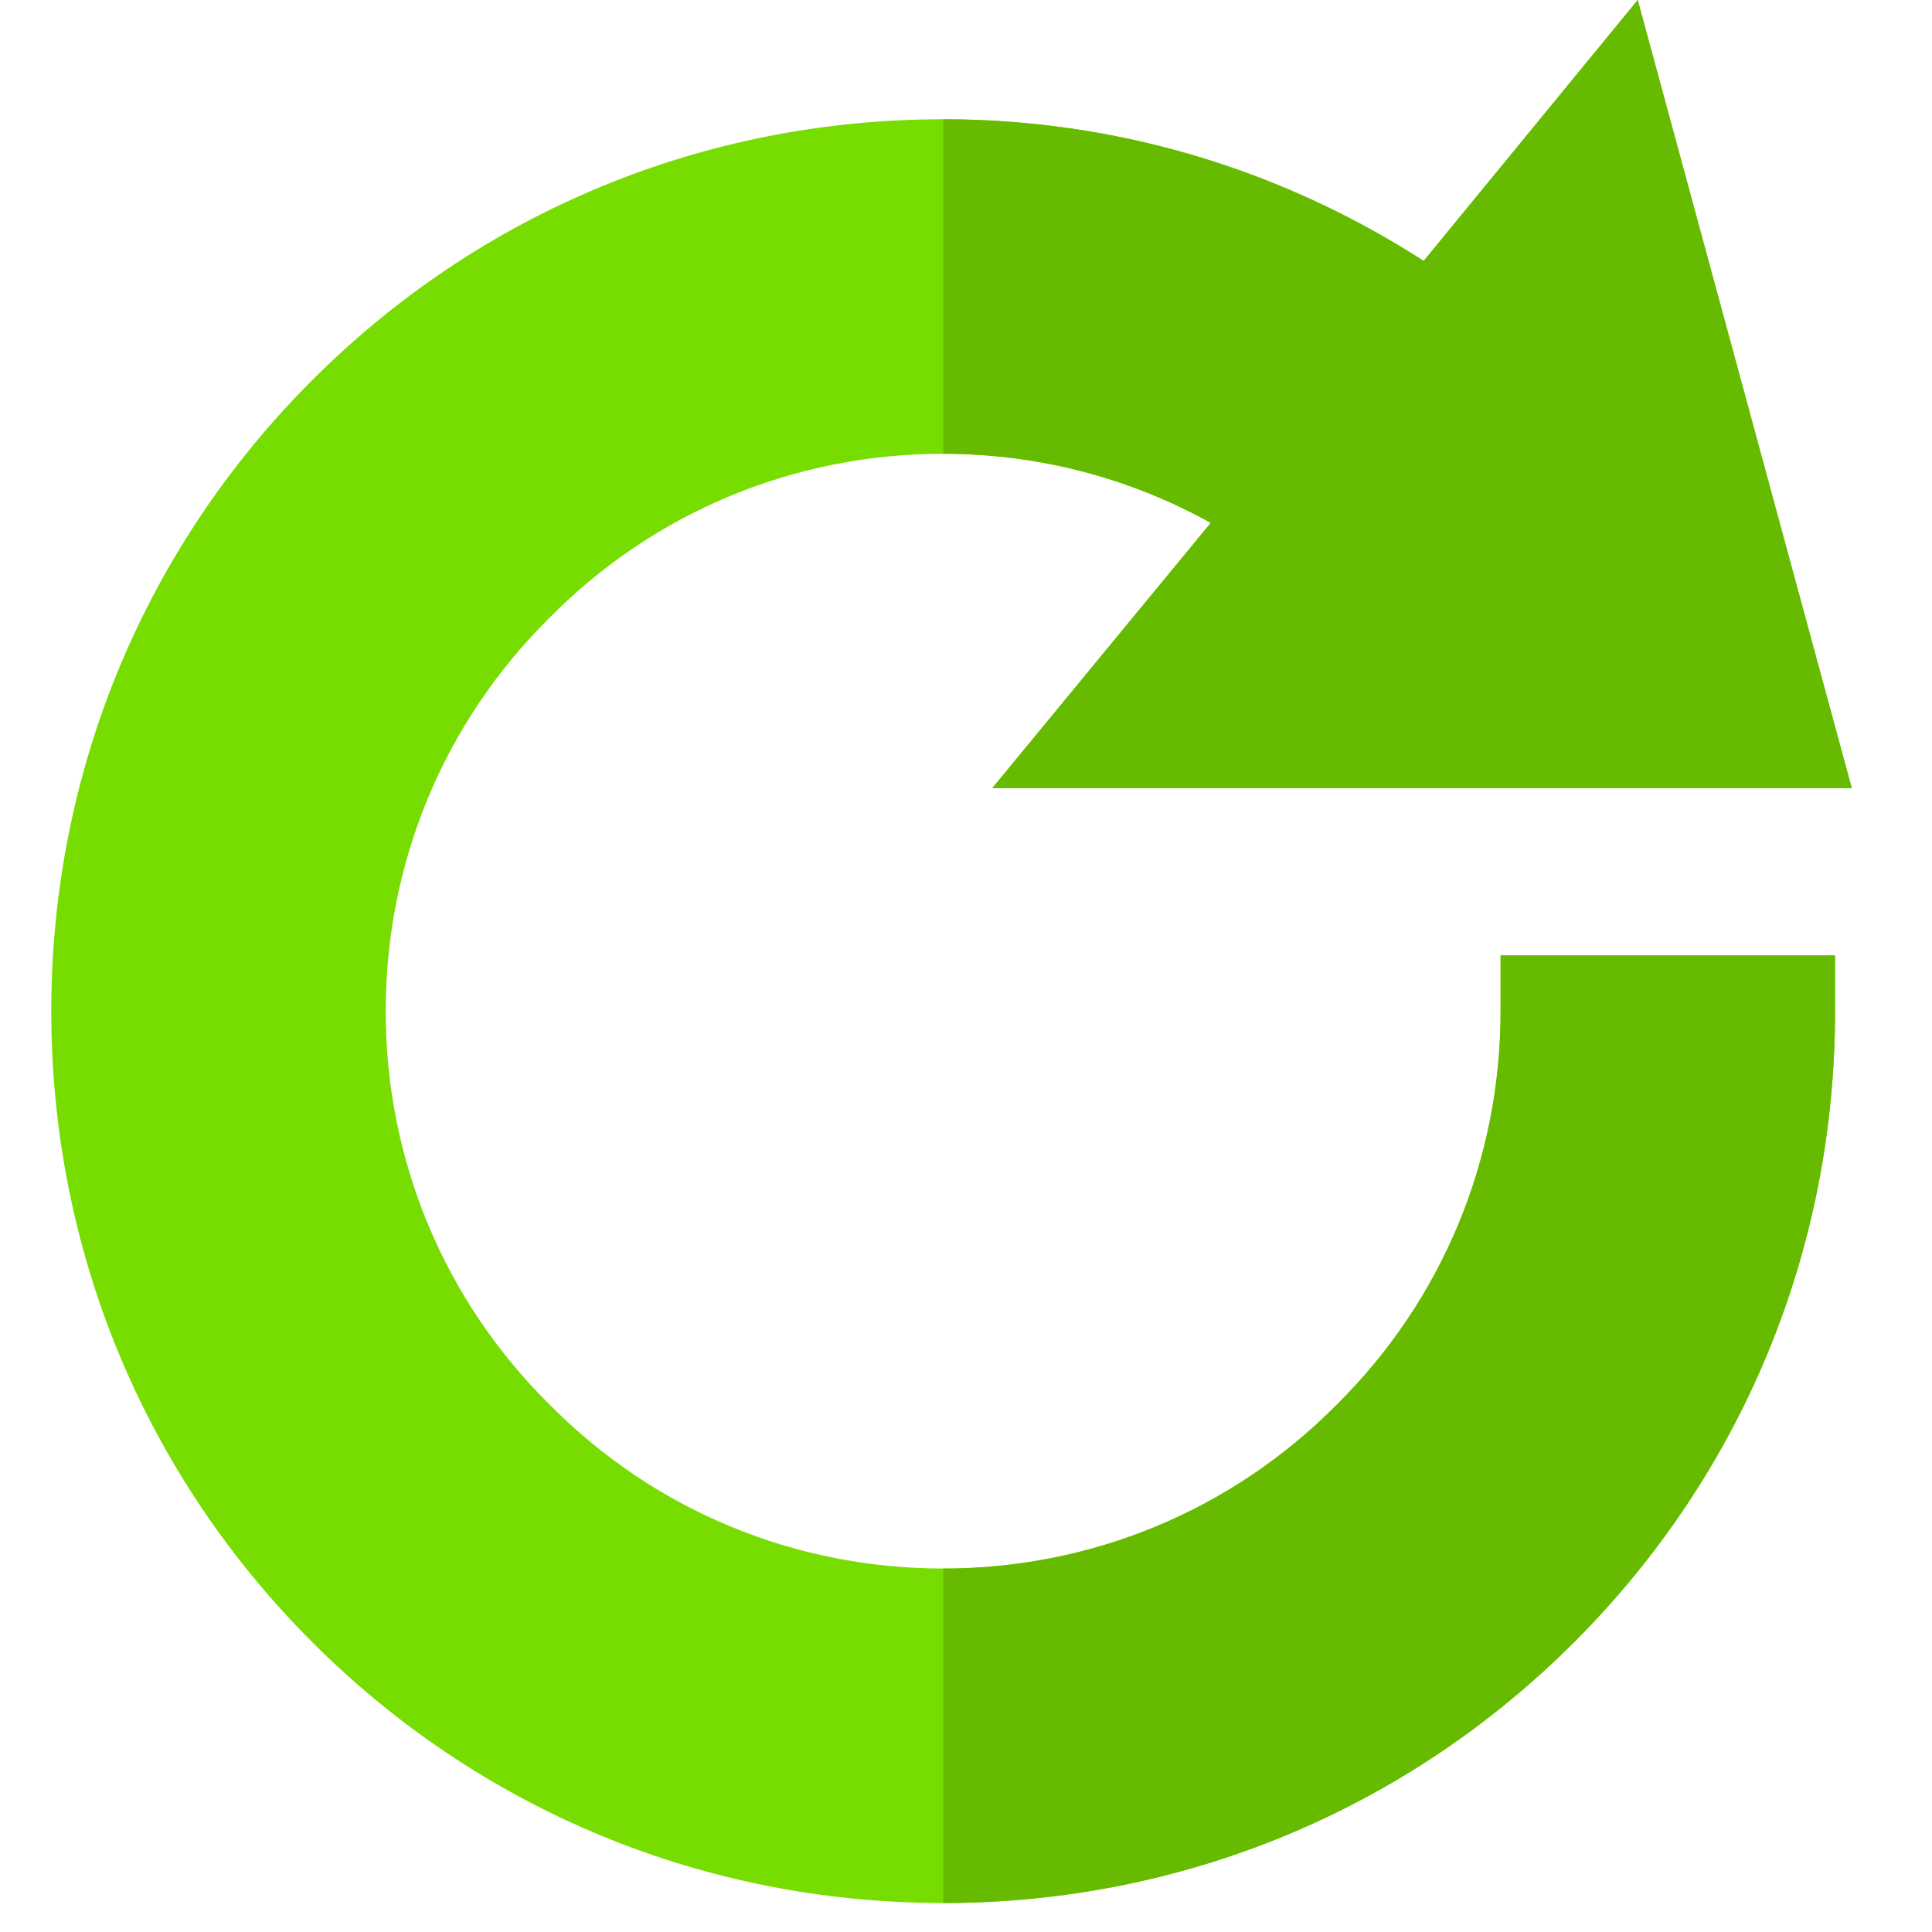
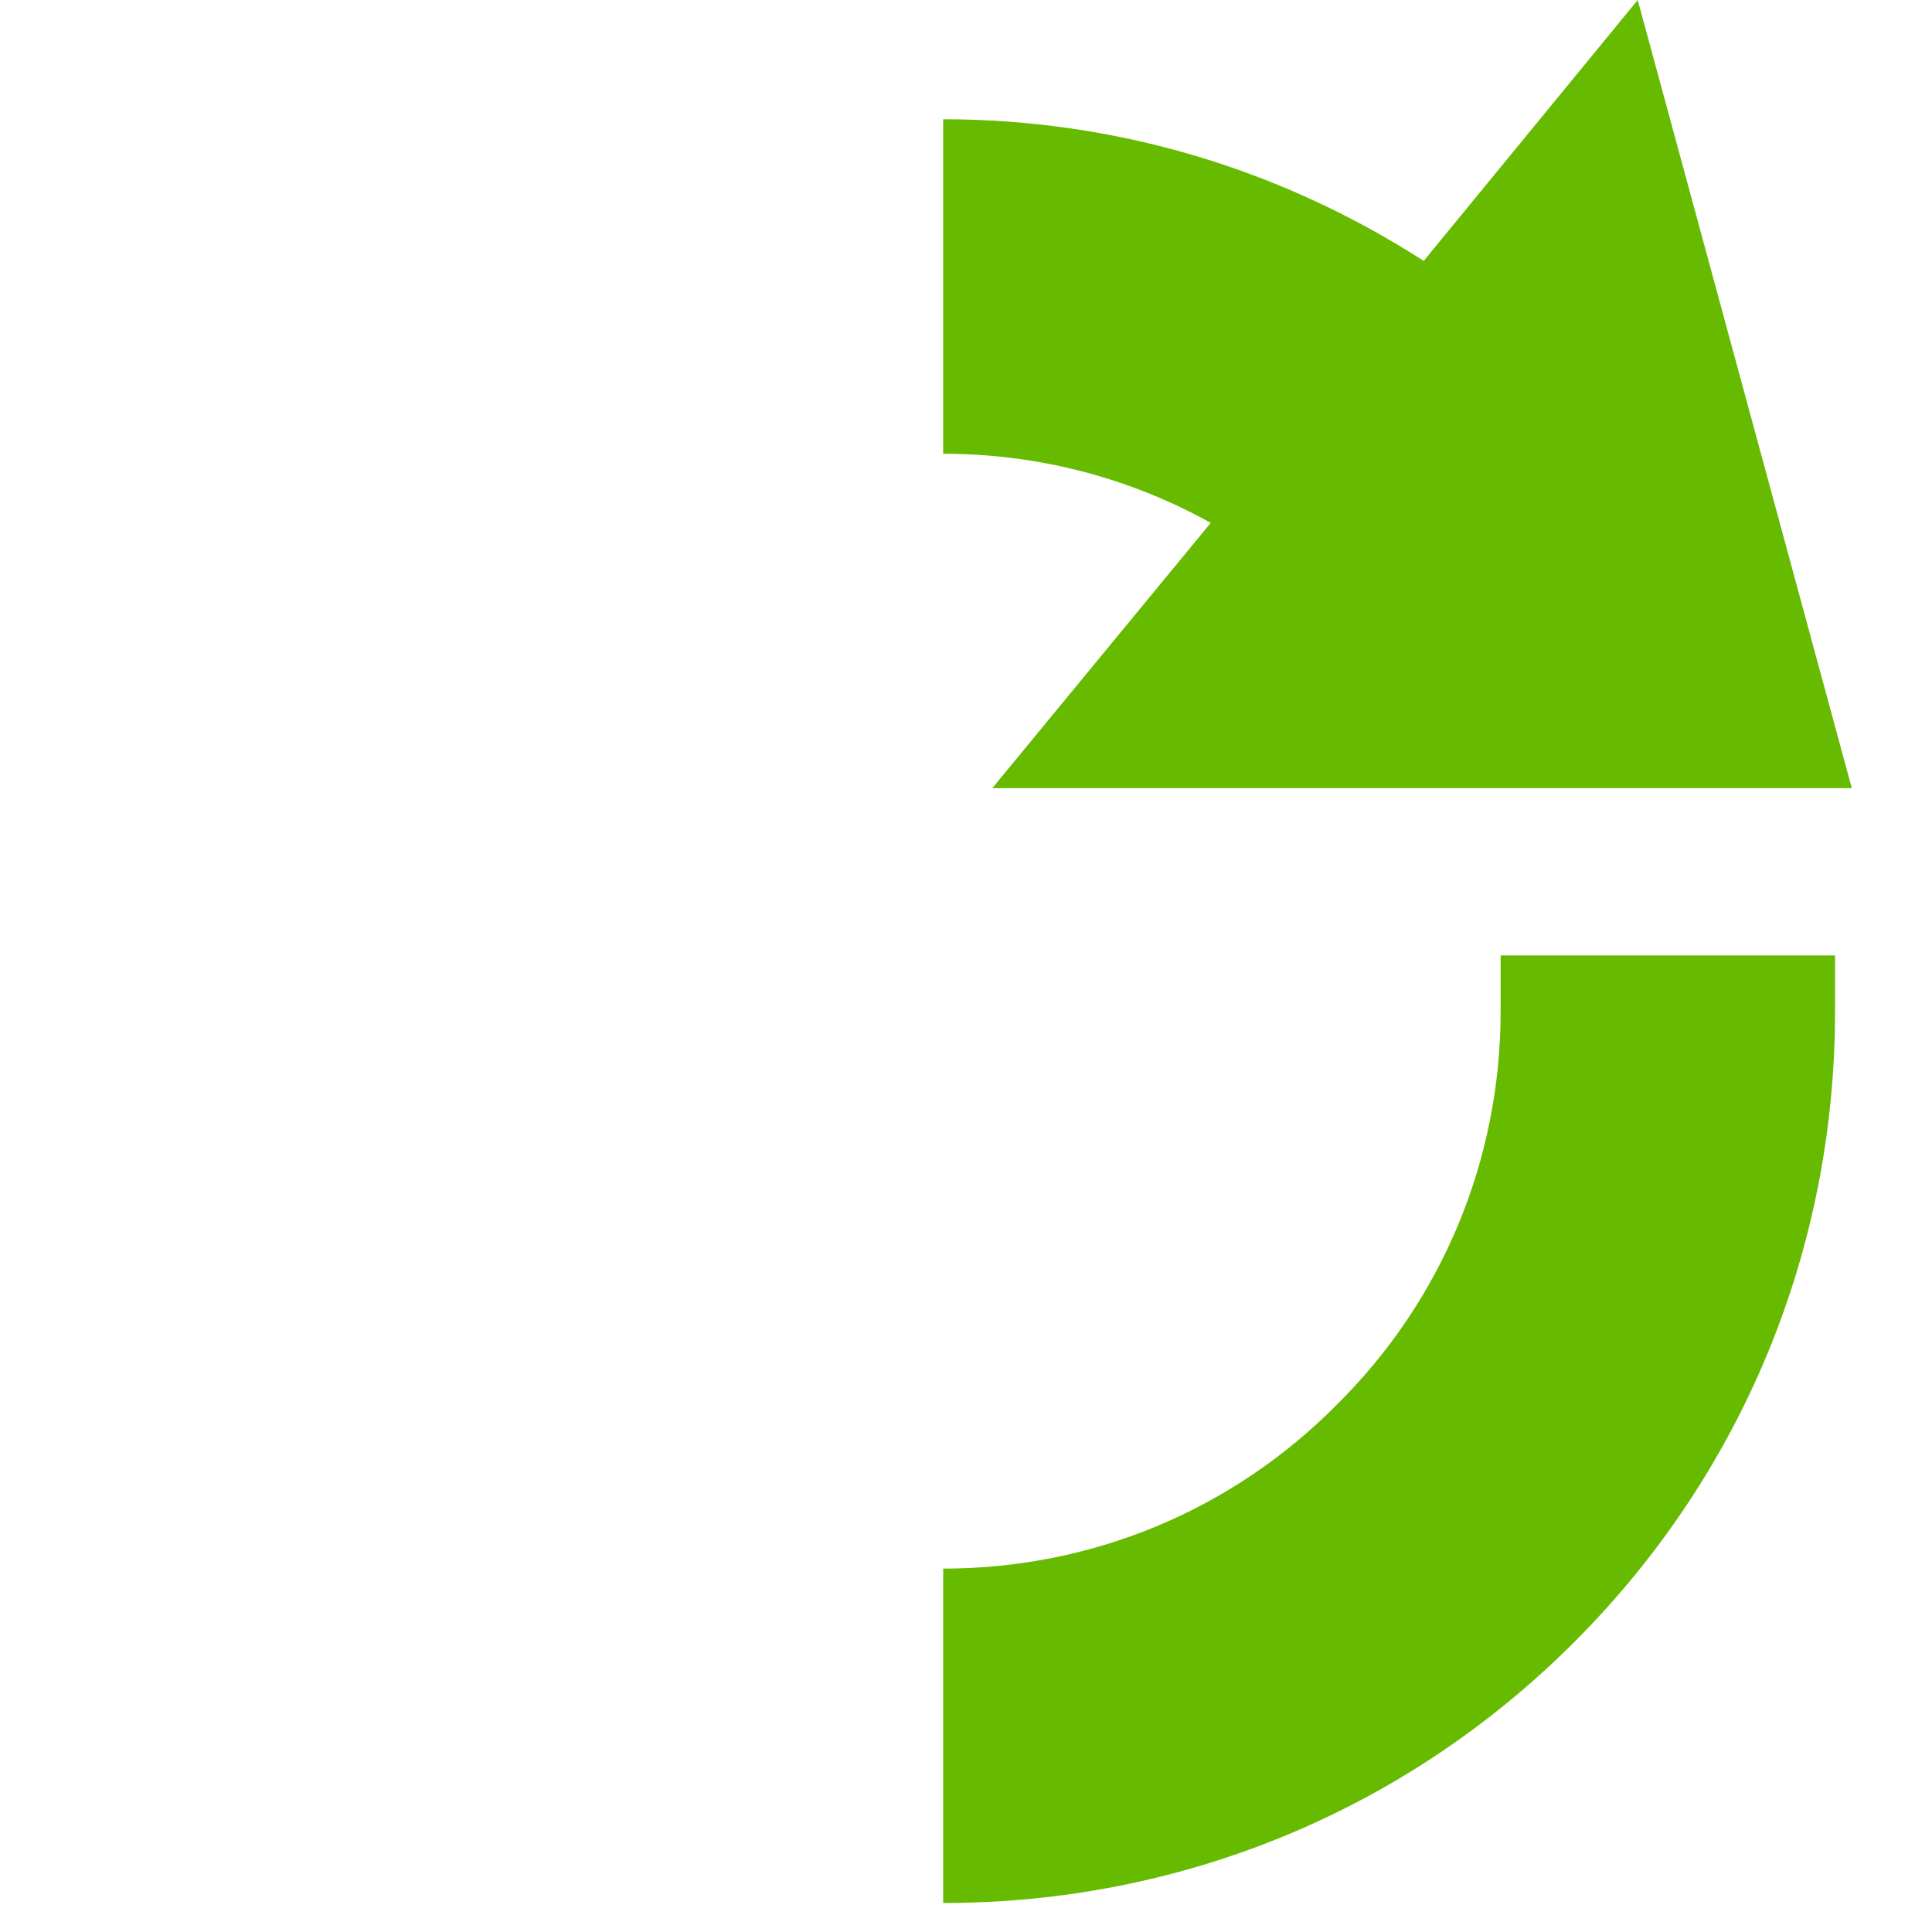
<svg xmlns="http://www.w3.org/2000/svg" width="22" height="22" viewBox="0 0 22 22" fill="none">
  <g clip-path="url(#clip0_7305_15779)">
-     <path d="M17.087 11.514C17.087 13.203 16.427 14.802 15.221 15.995C14.028 17.201 12.428 17.861 10.74 17.861C9.051 17.861 7.452 17.201 6.259 15.995C5.053 14.802 4.392 13.203 4.392 11.514C4.392 9.826 5.053 8.226 6.259 7.033C7.452 5.827 9.051 5.167 10.74 5.167C11.806 5.167 12.847 5.433 13.787 5.954L11.298 8.975H21.086L18.649 0L16.211 2.971C14.574 1.917 12.695 1.358 10.74 1.358C8.023 1.358 5.471 2.412 3.555 4.329C1.638 6.246 0.584 8.797 0.584 11.514C0.584 14.231 1.638 16.782 3.555 18.699C5.471 20.616 8.023 21.67 10.74 21.67C13.457 21.67 16.008 20.616 17.925 18.699C19.842 16.782 20.896 14.231 20.896 11.514V10.879H17.087V11.514Z" fill="#77DD00" />
    <path d="M17.088 10.88H20.896V11.515C20.896 14.231 19.842 16.783 17.925 18.7C16.009 20.617 13.457 21.67 10.74 21.67V17.862C12.429 17.862 14.028 17.202 15.222 15.996C16.427 14.803 17.088 13.203 17.088 11.515V10.88H17.088Z" fill="#66BB00" />
    <path d="M13.787 5.954C12.848 5.433 11.807 5.167 10.74 5.167V1.358C12.695 1.358 14.574 1.917 16.212 2.971L18.649 0L21.087 8.975H11.299L13.787 5.954Z" fill="#66BB00" />
  </g>
  <defs>
    <clipPath id="clip0_7305_15779">
      <rect width="21.67" height="21.67" fill="white" />
    </clipPath>
  </defs>
</svg>